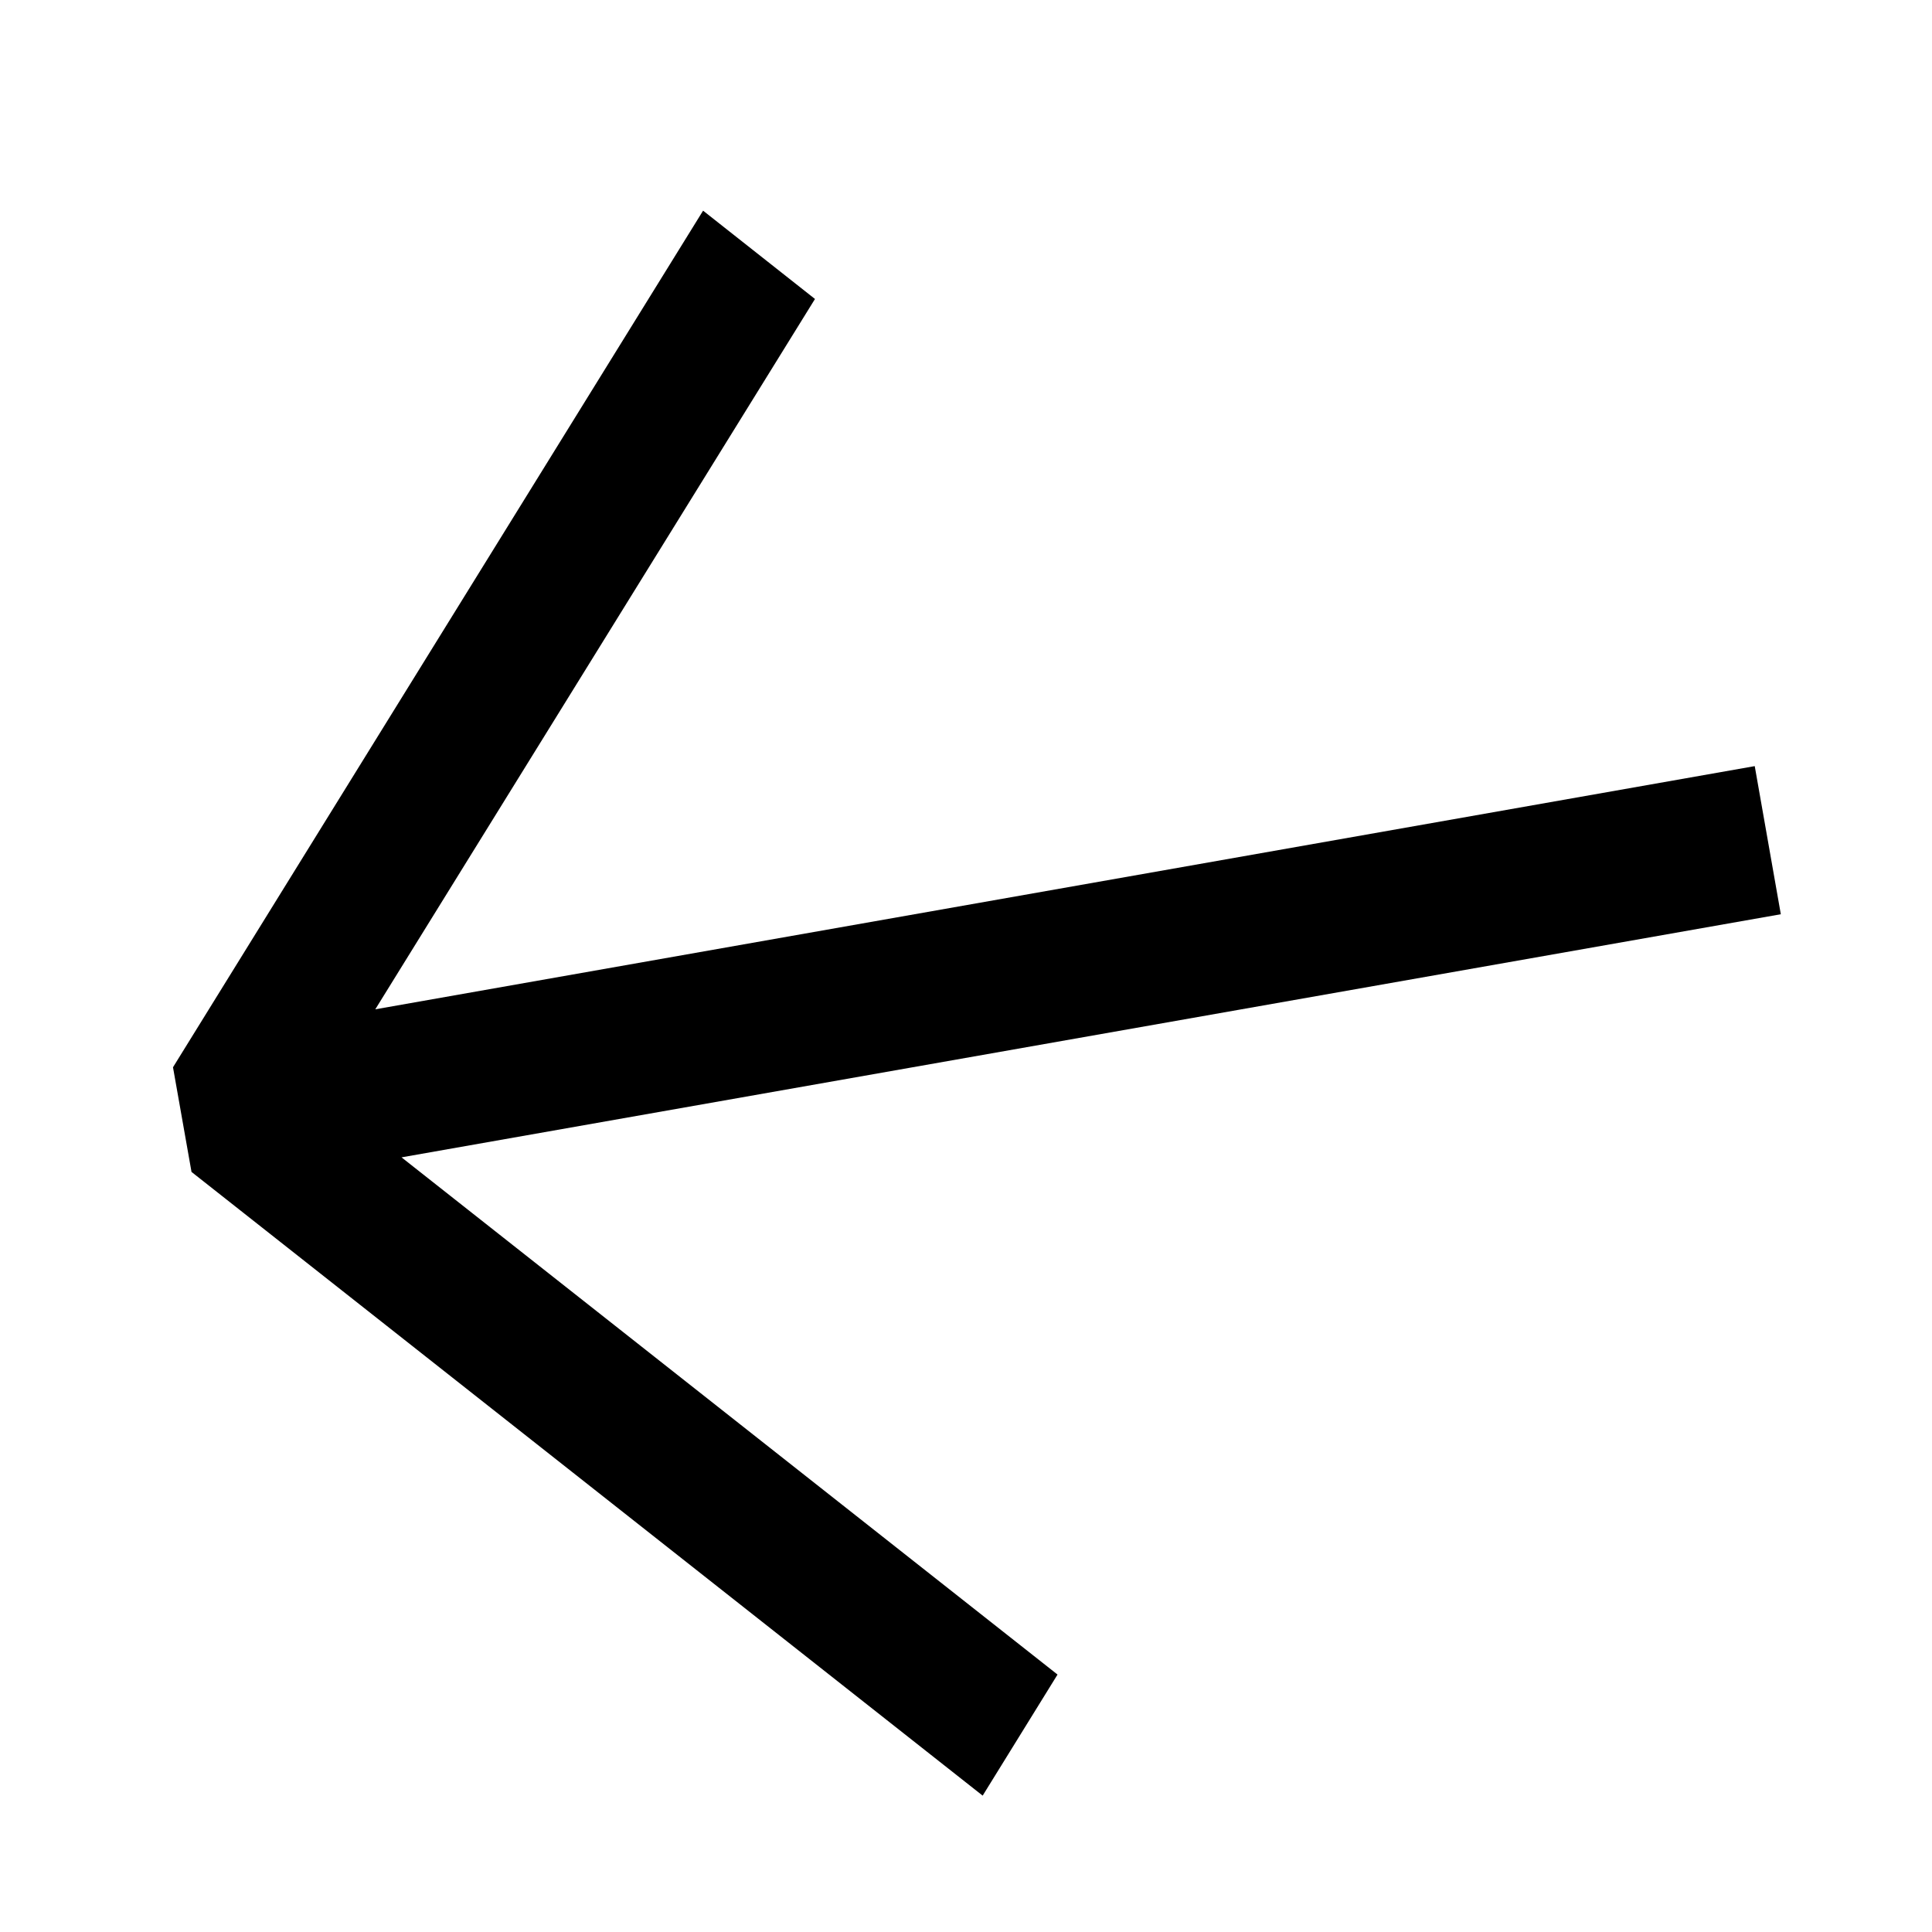
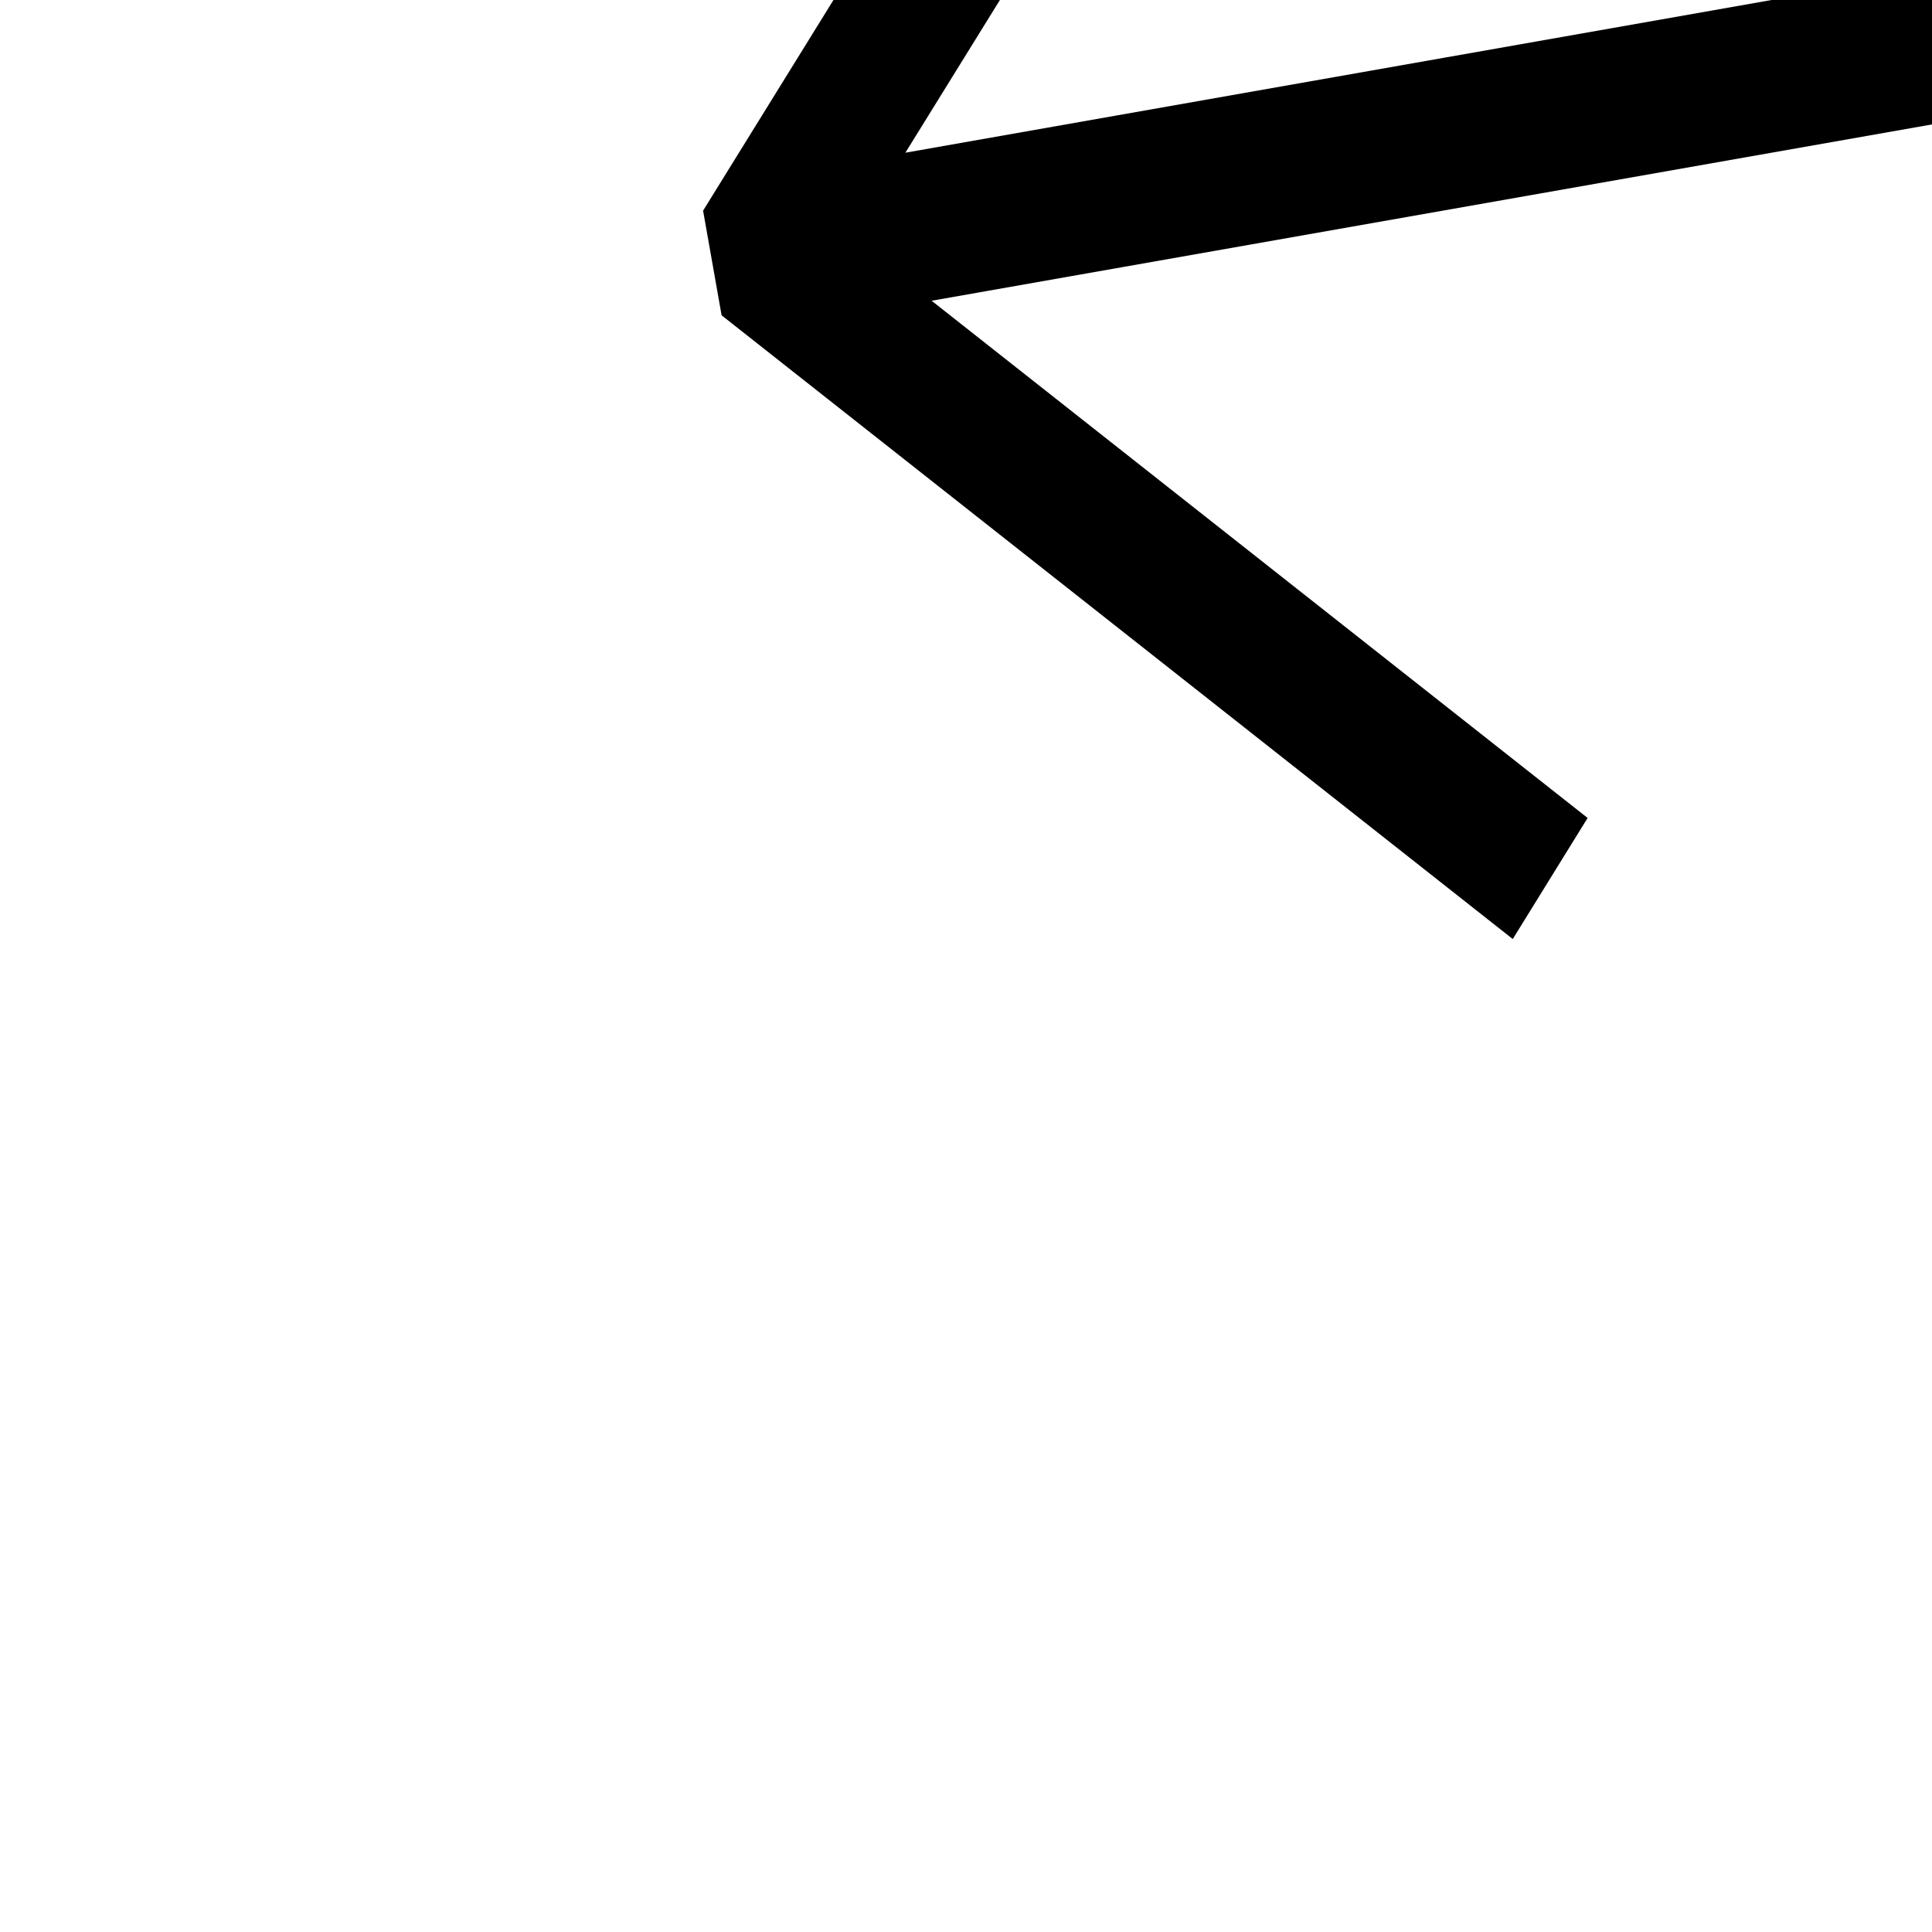
<svg xmlns="http://www.w3.org/2000/svg" width="24" height="24" fill="none">
-   <path fill-rule="evenodd" clip-rule="evenodd" d="M8.734 2.617L2.149 13.258l.23 1.3 9.828 7.748.93-1.504-8.149-6.425 17.134-3.02-.324-1.84-17.136 3.021 5.462-8.824-1.39-1.097z" fill="#000" />
+   <path fill-rule="evenodd" clip-rule="evenodd" d="M8.734 2.617l.23 1.3 9.828 7.748.93-1.504-8.149-6.425 17.134-3.02-.324-1.84-17.136 3.021 5.462-8.824-1.39-1.097z" fill="#000" />
</svg>